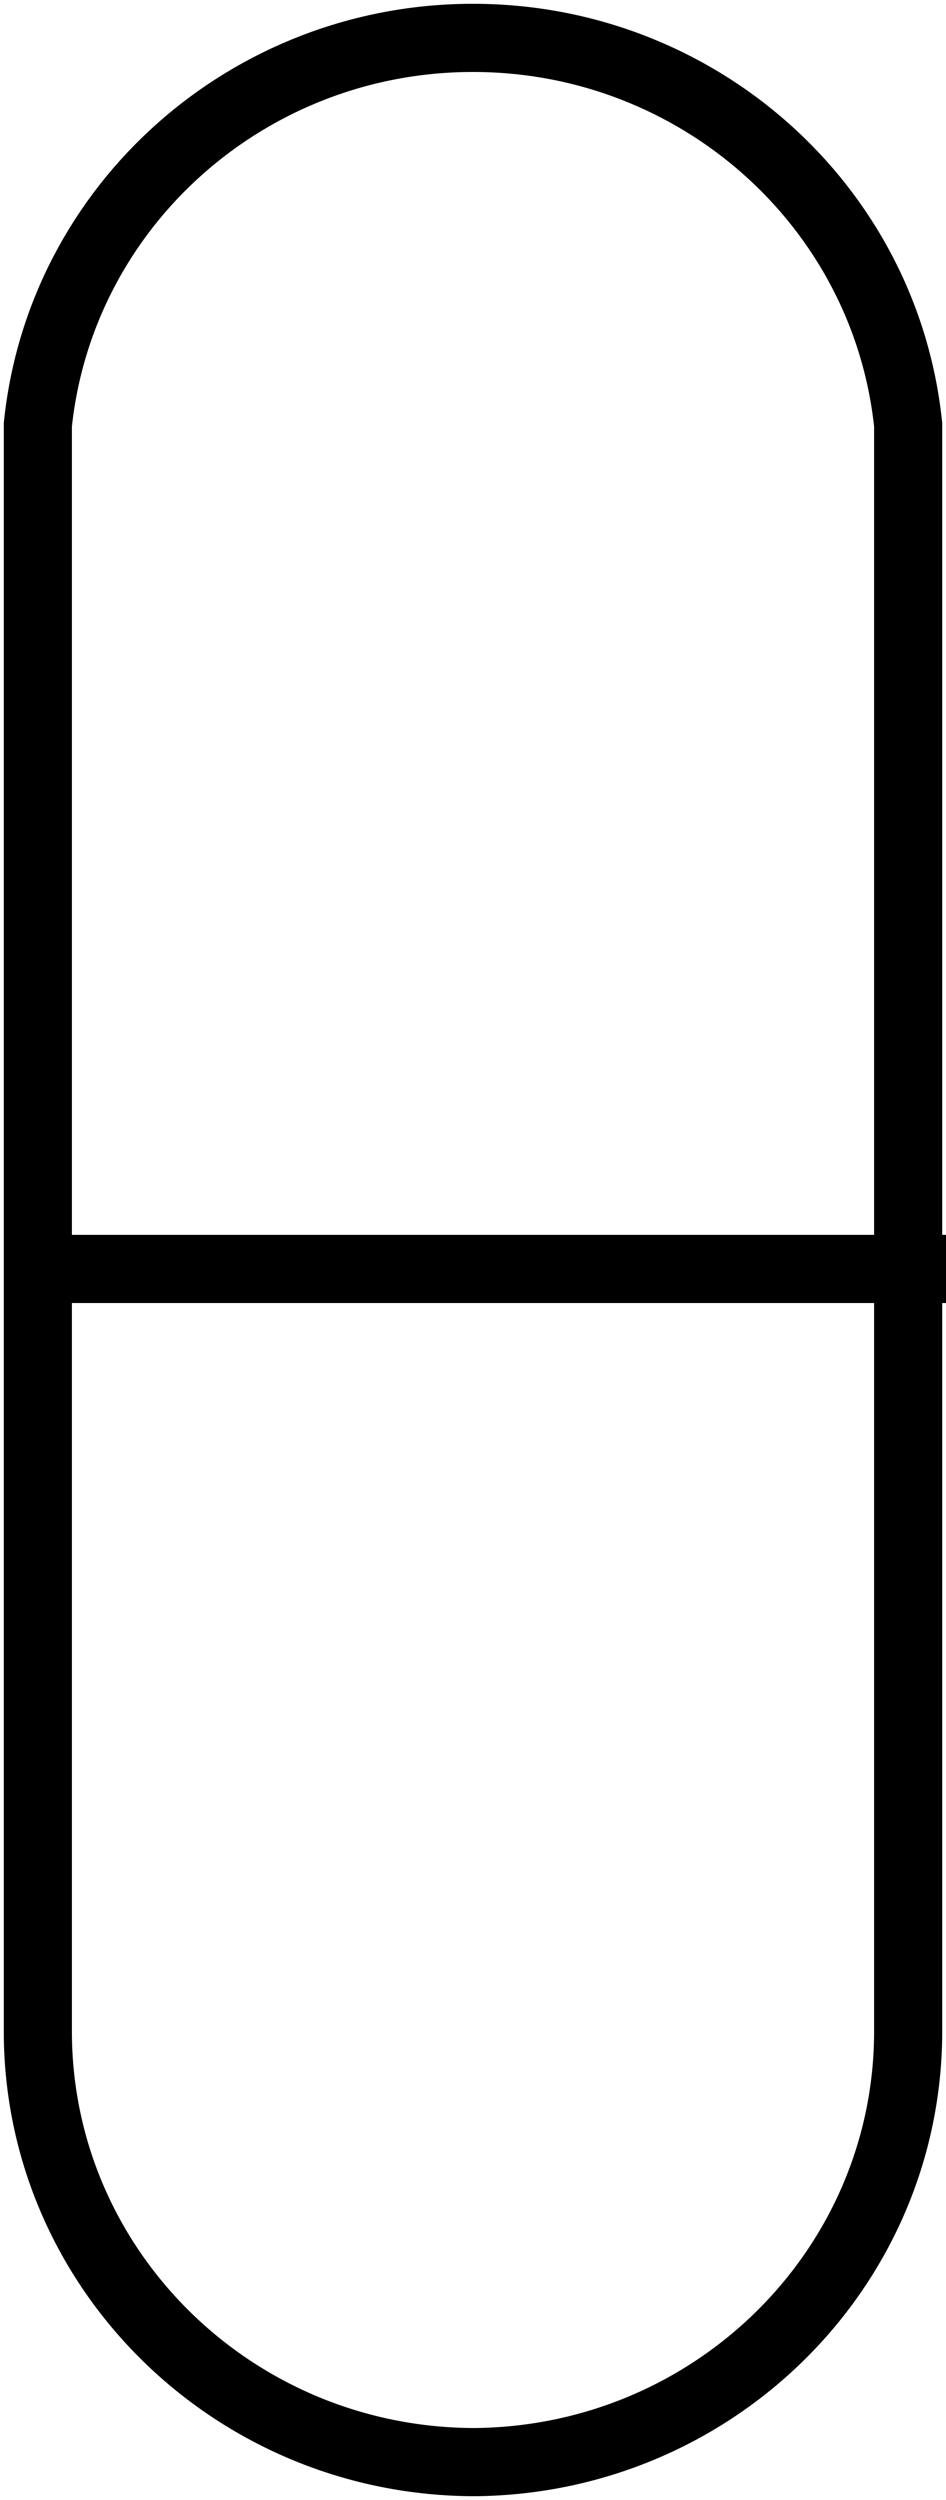
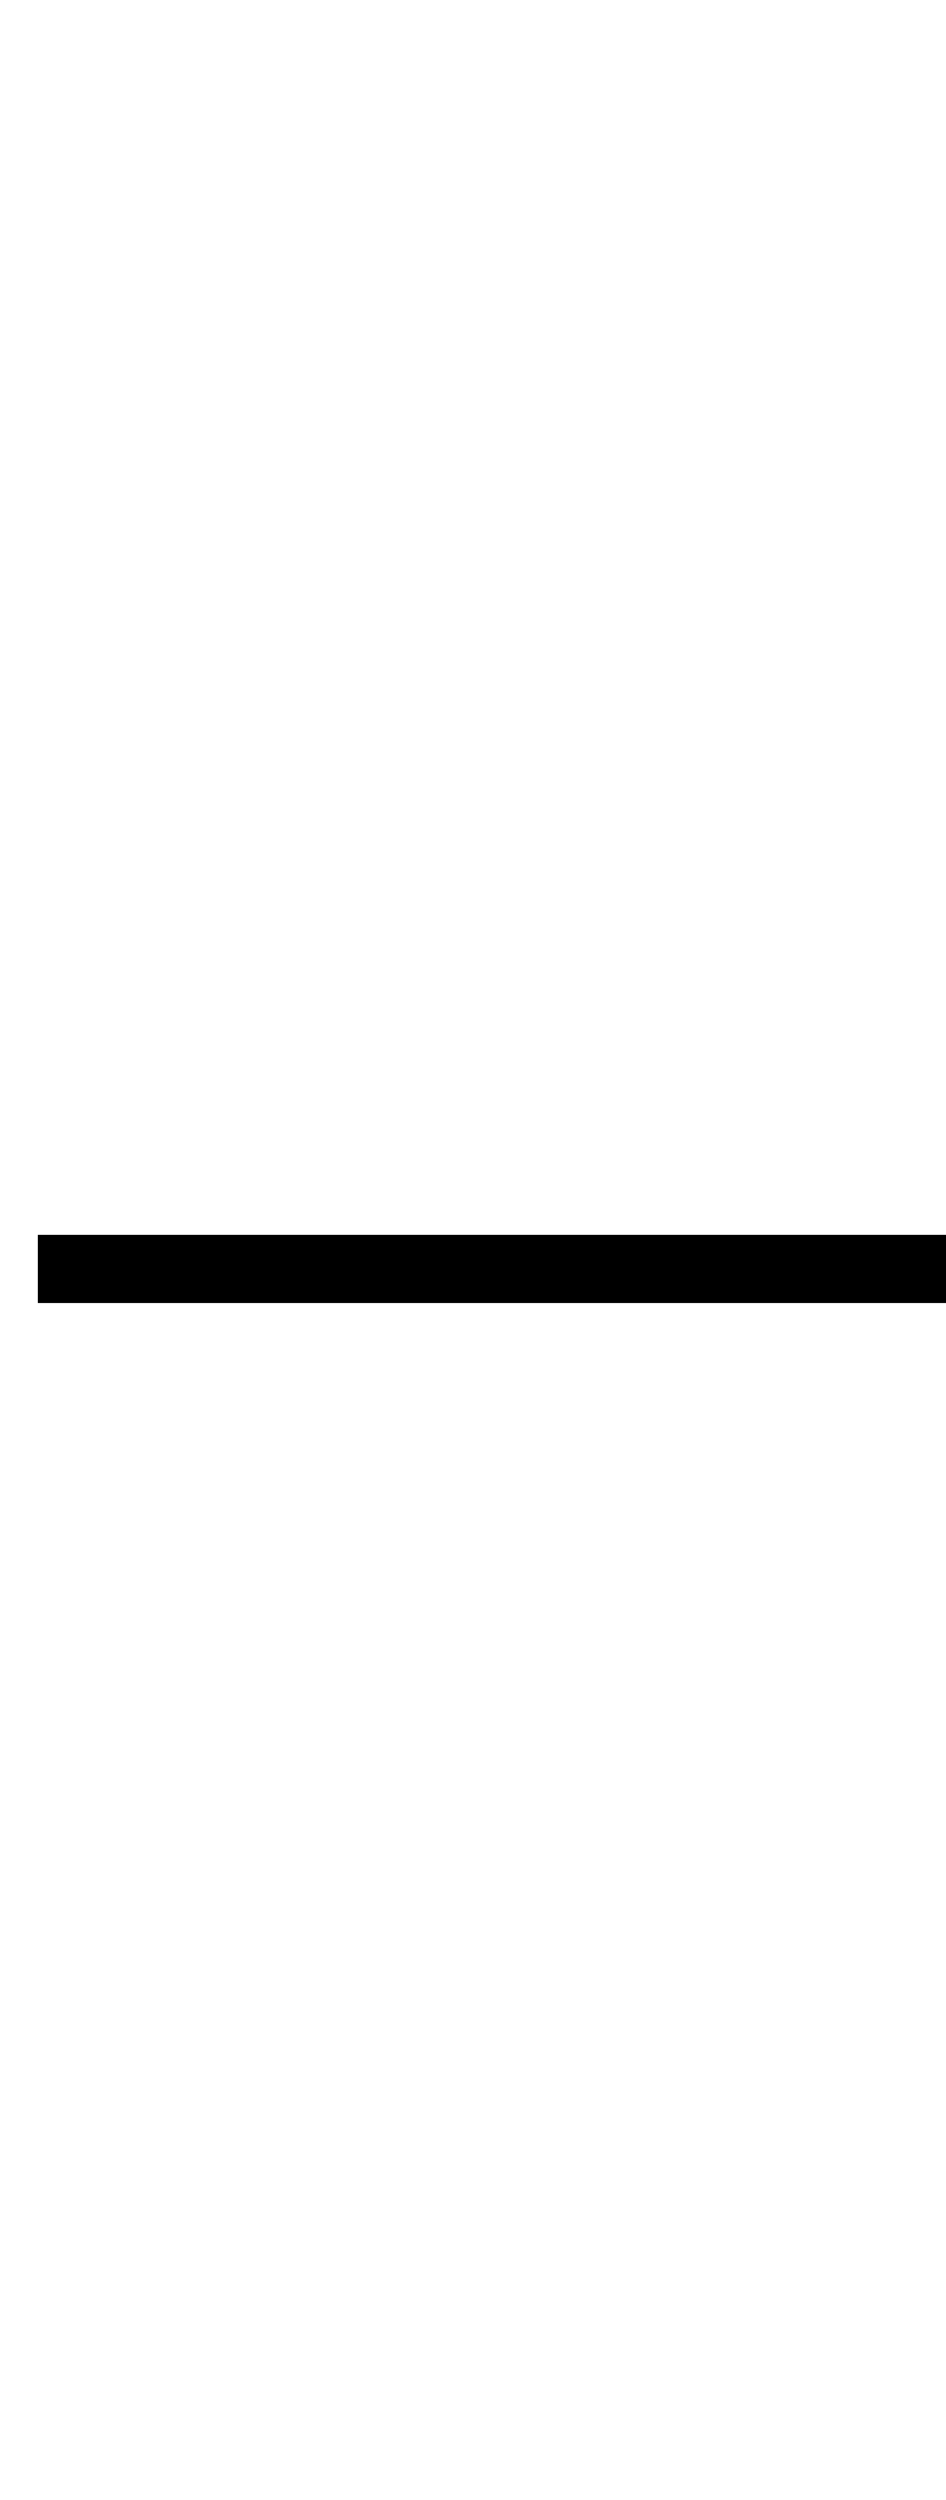
<svg xmlns="http://www.w3.org/2000/svg" viewBox="0 0 25 66" stroke="#069888" fill="#069888">
  <g fill="none" fill-rule="evenodd" stroke="colorCurrent" stroke-width="1.8" transform="translate(1 1)">
-     <path d="m11.56 64c-6.373 0-11.544-5.075-11.56-11.345v-42.441c.605-5.802 5.572-10.214 11.5-10.214 5.928 0 10.895 4.412 11.5 10.214v42.441c-.016 6.225-5.114 11.28-11.44 11.345z" />
    <path d="m24 32.5h-24" />
  </g>
</svg>